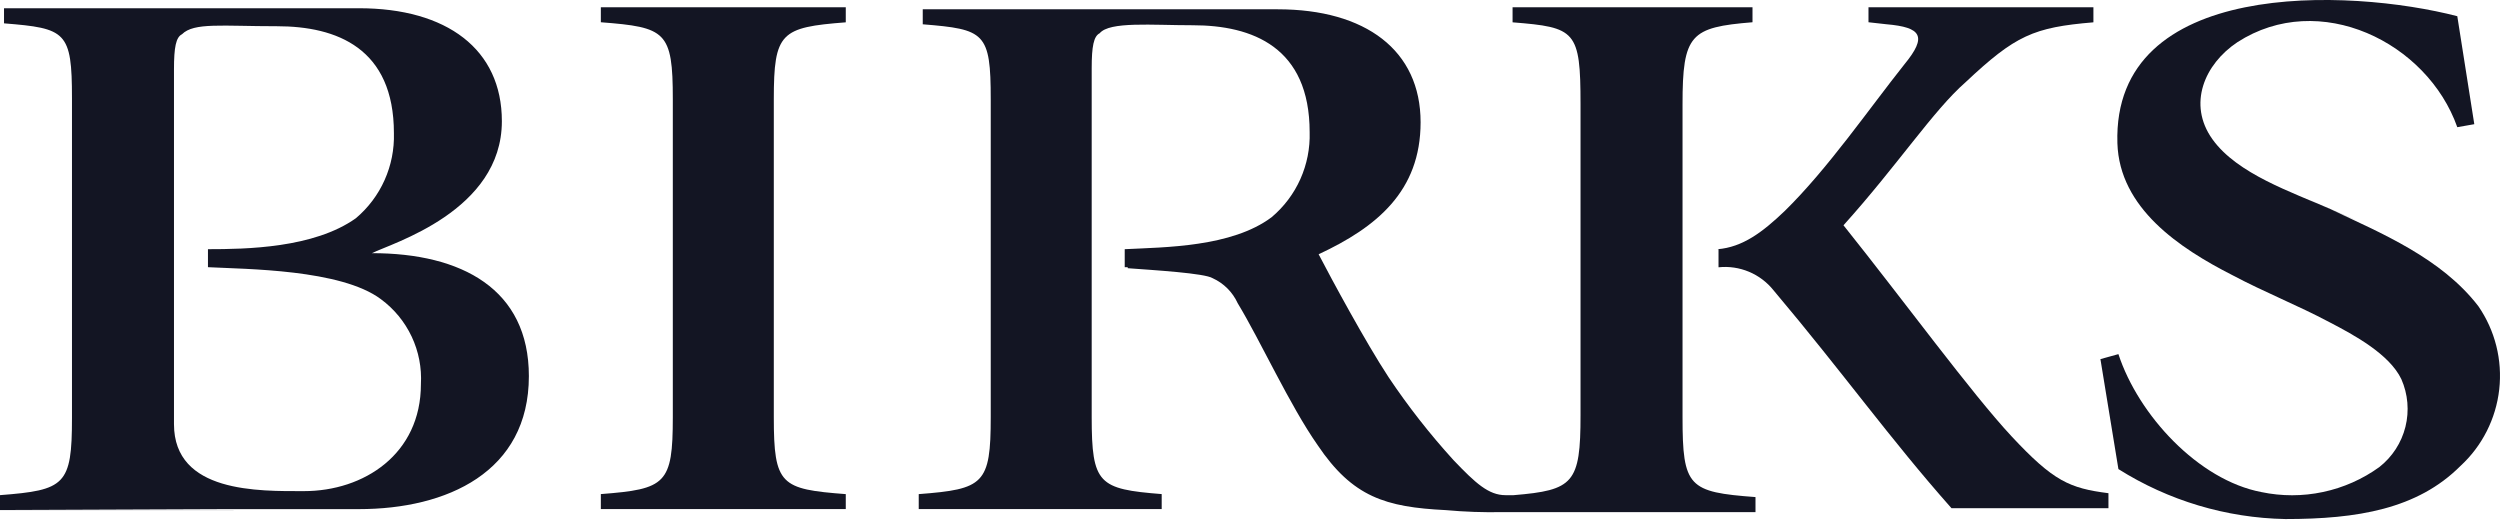
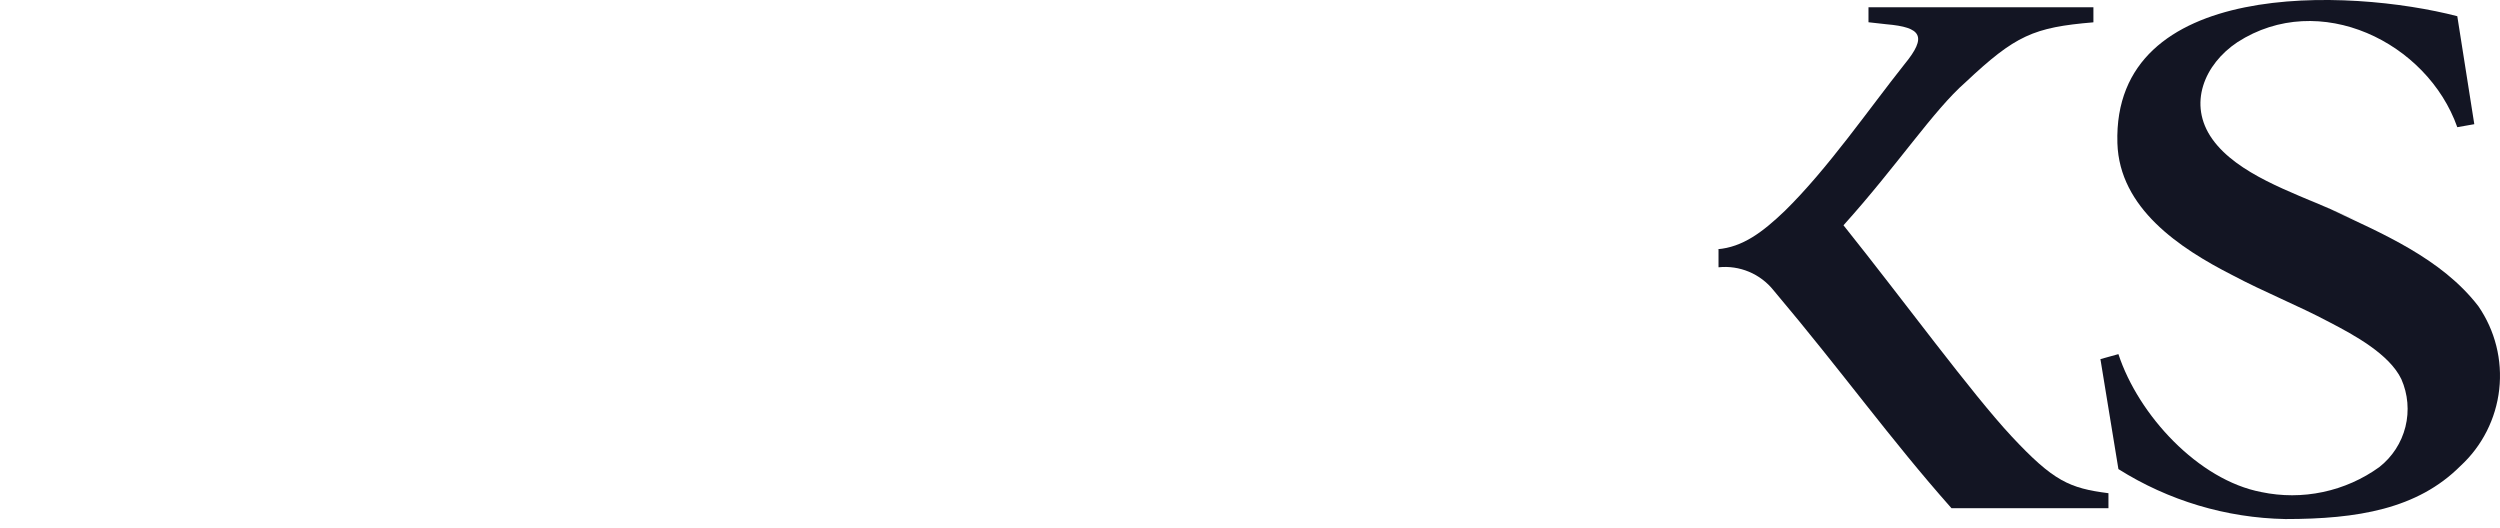
<svg xmlns="http://www.w3.org/2000/svg" viewBox="0 0 71 15" fill="none">
-   <path d="M17.064 14.458V14.032C18.909 13.89 19.108 13.748 19.108 11.846V2.818C19.108 0.888 18.91 0.774 17.064 0.632V0.207H24.02V0.634C22.175 0.777 21.976 0.918 21.976 2.82V11.847C21.976 13.778 22.174 13.892 24.02 14.033V14.458H17.064Z" fill="#131523" />
  <path d="M48.778 7.078C49.487 7.021 50.056 6.595 50.68 5.998C51.901 4.806 53.093 3.074 54.087 1.825C54.74 1.03 54.57 0.775 53.576 0.689L53.065 0.632V0.207H59.453V0.634C57.75 0.777 57.239 1.003 55.819 2.338C54.91 3.133 53.889 4.694 52.355 6.398C54.059 8.528 55.989 11.168 57.126 12.389C58.318 13.667 58.772 13.865 59.88 14.007V14.433H55.422C53.662 12.446 52.355 10.601 50.368 8.244C50.183 8.013 49.943 7.832 49.671 7.718C49.398 7.604 49.101 7.56 48.806 7.591V7.079L48.778 7.078Z" fill="#131523" />
  <path d="M66.182 5.94C65.103 5.457 63.541 4.946 62.832 3.953C62.122 2.959 62.605 1.823 63.541 1.199C65.87 -0.306 68.936 1.199 69.787 3.612L70.27 3.527L69.787 0.46C66.721 -0.335 59.992 -0.619 60.134 4.066C60.191 5.911 61.894 7.047 63.399 7.814C64.308 8.297 65.245 8.666 66.153 9.148C66.863 9.517 67.857 10.057 68.198 10.767C68.386 11.193 68.427 11.671 68.314 12.123C68.201 12.575 67.94 12.977 67.573 13.265C67.095 13.61 66.55 13.851 65.973 13.973C65.396 14.096 64.8 14.096 64.223 13.975C62.434 13.634 60.731 11.789 60.163 10.057L59.652 10.199L60.163 13.322C61.585 14.218 63.224 14.709 64.904 14.741C66.949 14.741 68.652 14.458 69.873 13.237C70.492 12.669 70.884 11.896 70.978 11.061C71.072 10.226 70.861 9.386 70.384 8.694C69.334 7.331 67.63 6.621 66.182 5.94C68.595 6.99 64.053 5.003 66.182 5.94Z" fill="#131523" />
-   <path d="M32.027 7.617C32.793 7.674 34.213 7.759 34.44 7.901C34.754 8.044 35.006 8.296 35.15 8.61C35.803 9.689 36.626 11.507 37.421 12.642C38.415 14.118 39.351 14.402 41.055 14.487C41.593 14.536 42.133 14.555 42.673 14.544H49.856V14.117C47.954 13.975 47.784 13.834 47.784 11.846V2.961C47.784 0.973 48.011 0.775 49.771 0.632V0.207H42.957V0.634C44.745 0.777 44.887 0.862 44.887 2.963V11.792C44.887 13.723 44.689 13.922 42.985 14.063H42.758C42.275 14.063 41.906 13.723 41.281 13.069C40.609 12.331 39.992 11.543 39.436 10.713C38.783 9.719 37.818 7.931 37.449 7.221C39.095 6.454 40.345 5.432 40.345 3.473C40.345 1.428 38.783 0.264 36.285 0.264H26.206V0.69C27.966 0.833 28.137 0.918 28.137 2.82V11.847C28.137 13.749 27.938 13.892 26.092 14.033V14.458H32.992V14.032C31.203 13.89 31.004 13.748 31.004 11.846V1.938C31.004 1.314 31.061 1.03 31.231 0.944C31.515 0.604 32.708 0.717 33.872 0.717C35.576 0.717 37.194 1.342 37.194 3.755C37.208 4.212 37.117 4.667 36.931 5.085C36.744 5.503 36.465 5.873 36.115 6.168C34.98 7.02 33.078 7.02 31.942 7.077V7.588H32.027L32.027 7.617Z" fill="#131523" />
-   <path d="M5.906 7.077V7.588C6.985 7.645 9.682 7.645 10.818 8.497C11.193 8.773 11.493 9.138 11.692 9.56C11.89 9.981 11.98 10.445 11.954 10.91C11.954 12.898 10.335 13.948 8.632 13.948C7.354 13.948 4.941 14.005 4.941 12.046V1.967C4.941 1.342 4.997 1.058 5.168 0.973C5.509 0.632 6.303 0.745 7.865 0.745C9.569 0.745 11.187 1.37 11.187 3.783C11.2 4.241 11.11 4.695 10.923 5.113C10.737 5.531 10.458 5.901 10.108 6.197C8.915 7.048 6.985 7.077 5.906 7.077V7.588M0.113 14.459H10.193C12.691 14.459 15.02 13.408 15.02 10.682C15.02 8.212 13.117 7.19 10.562 7.19C11.13 6.906 14.253 5.997 14.253 3.442C14.253 1.398 12.691 0.234 10.193 0.234H0.114V0.663C1.874 0.805 2.044 0.89 2.044 2.792V11.876C2.044 13.778 1.846 13.92 0 14.062V14.486H6.899" fill="#131523" />
</svg>